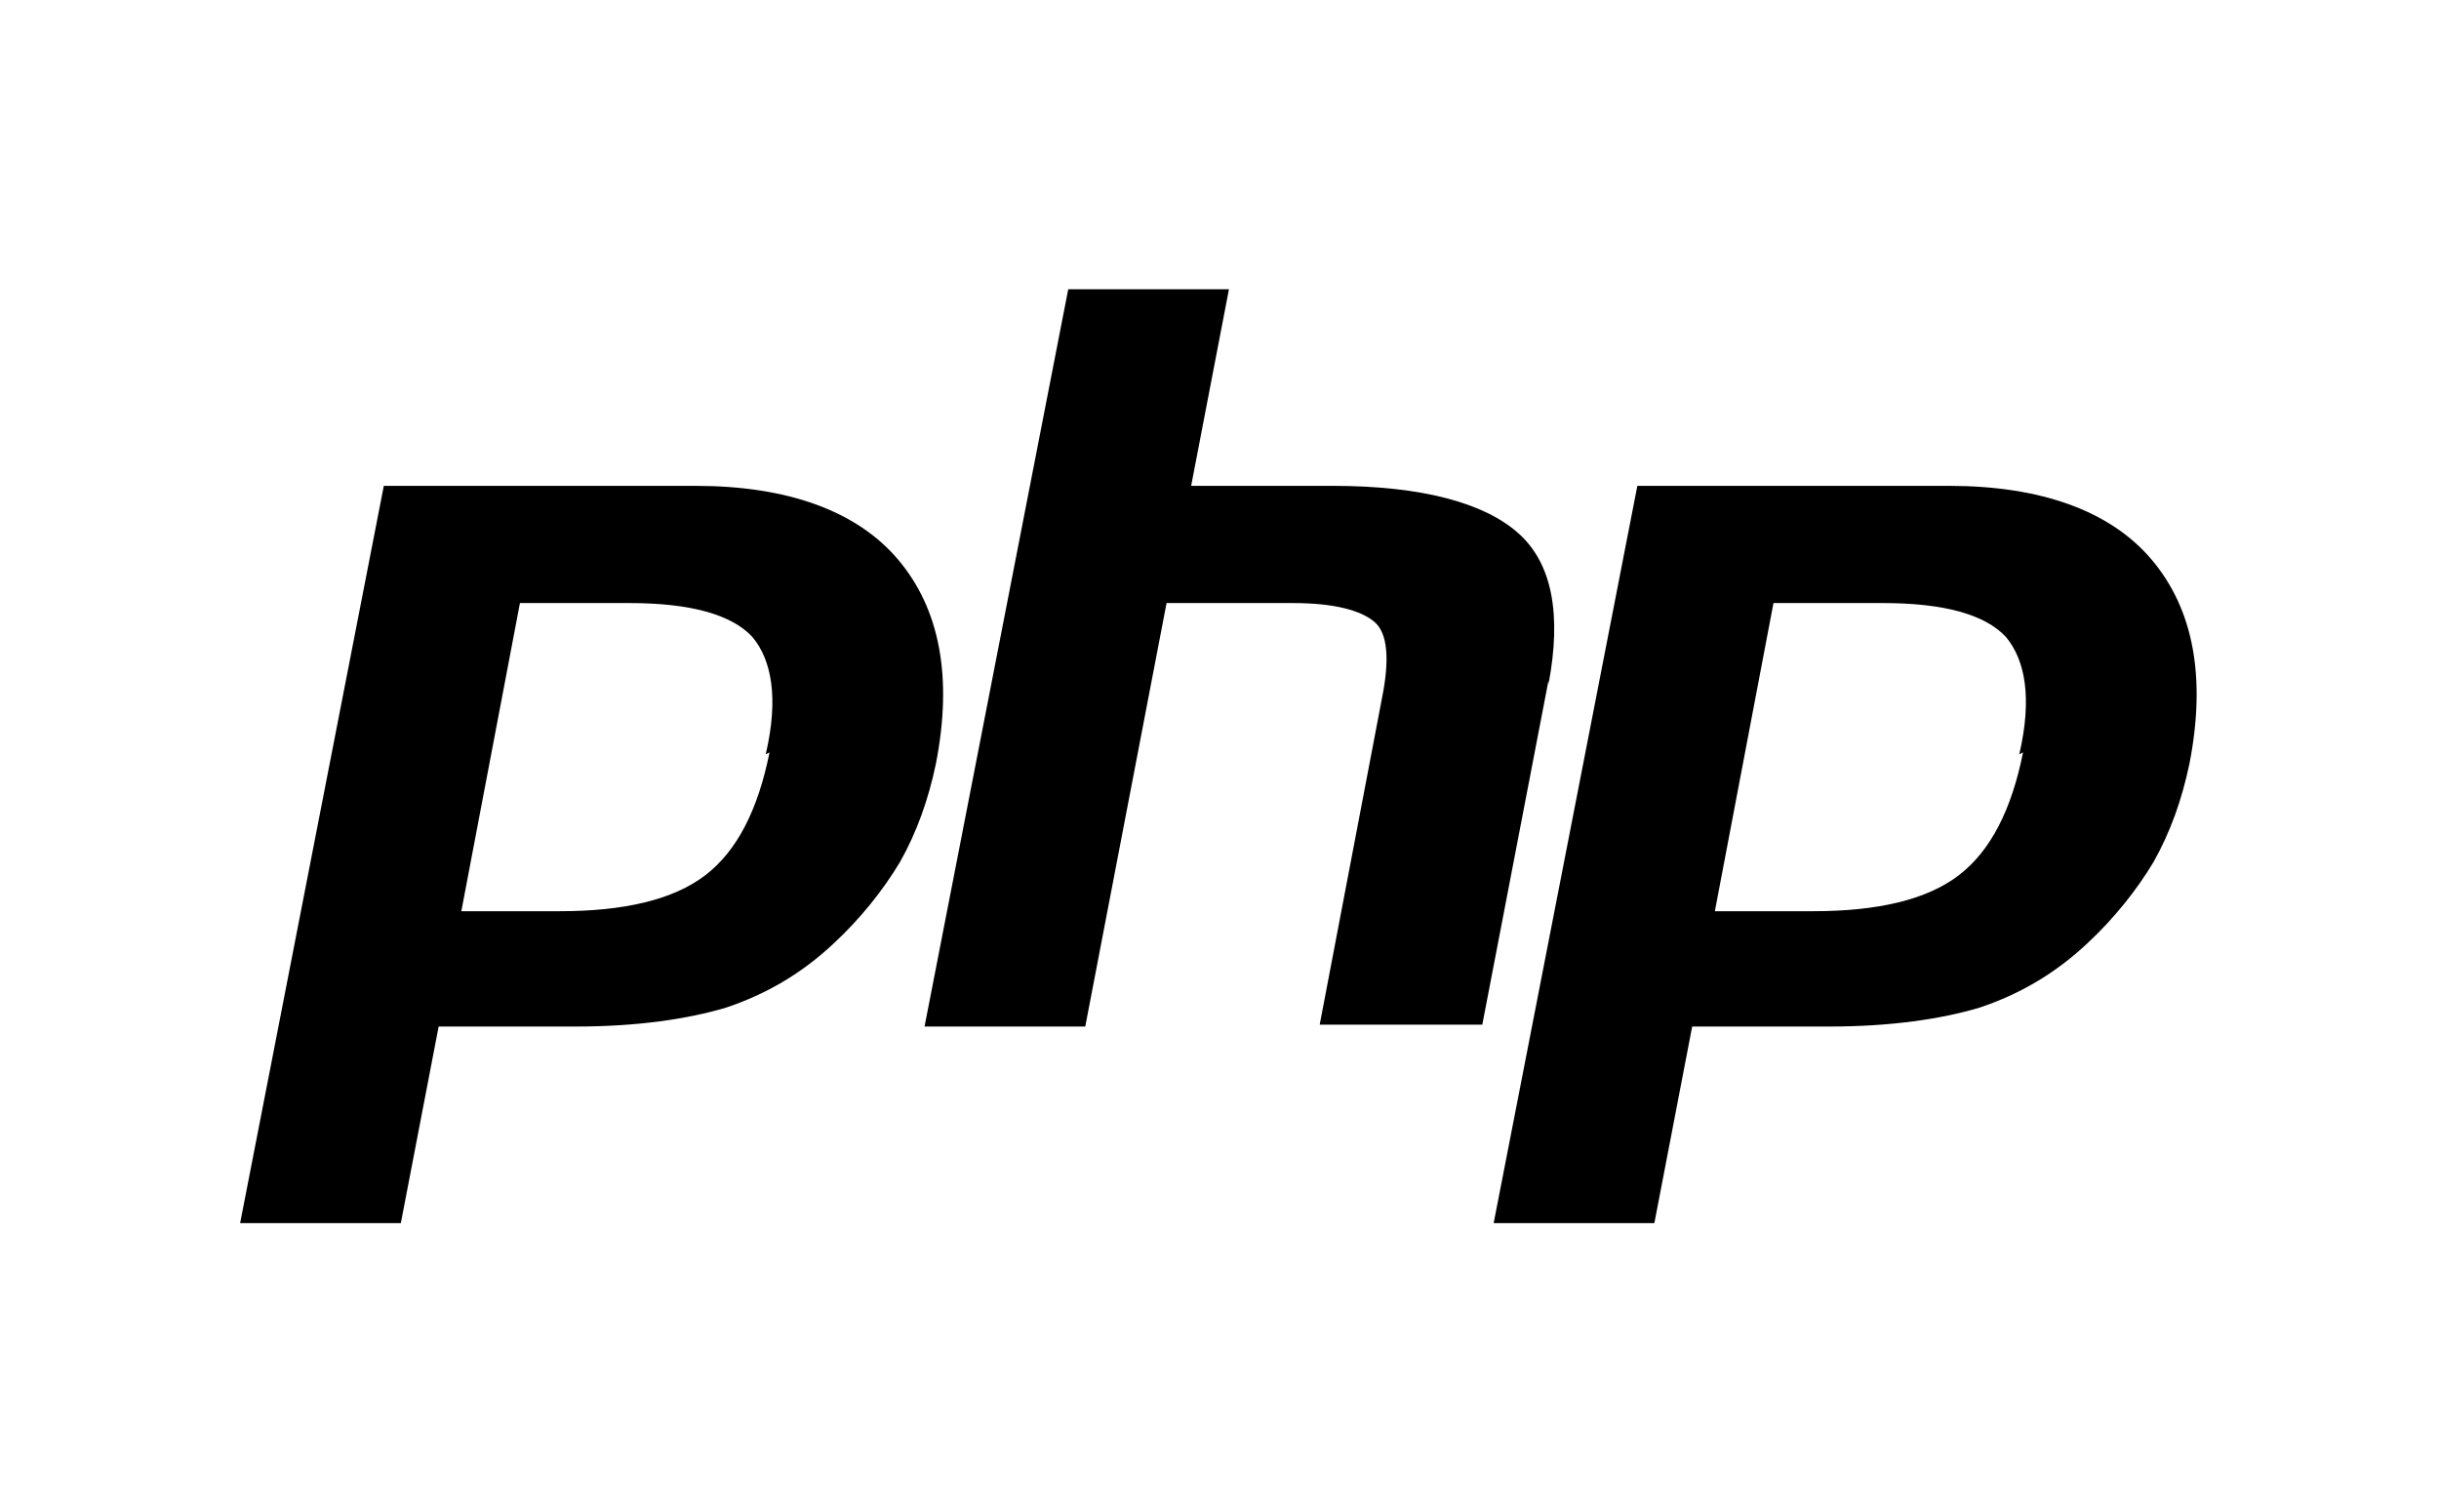
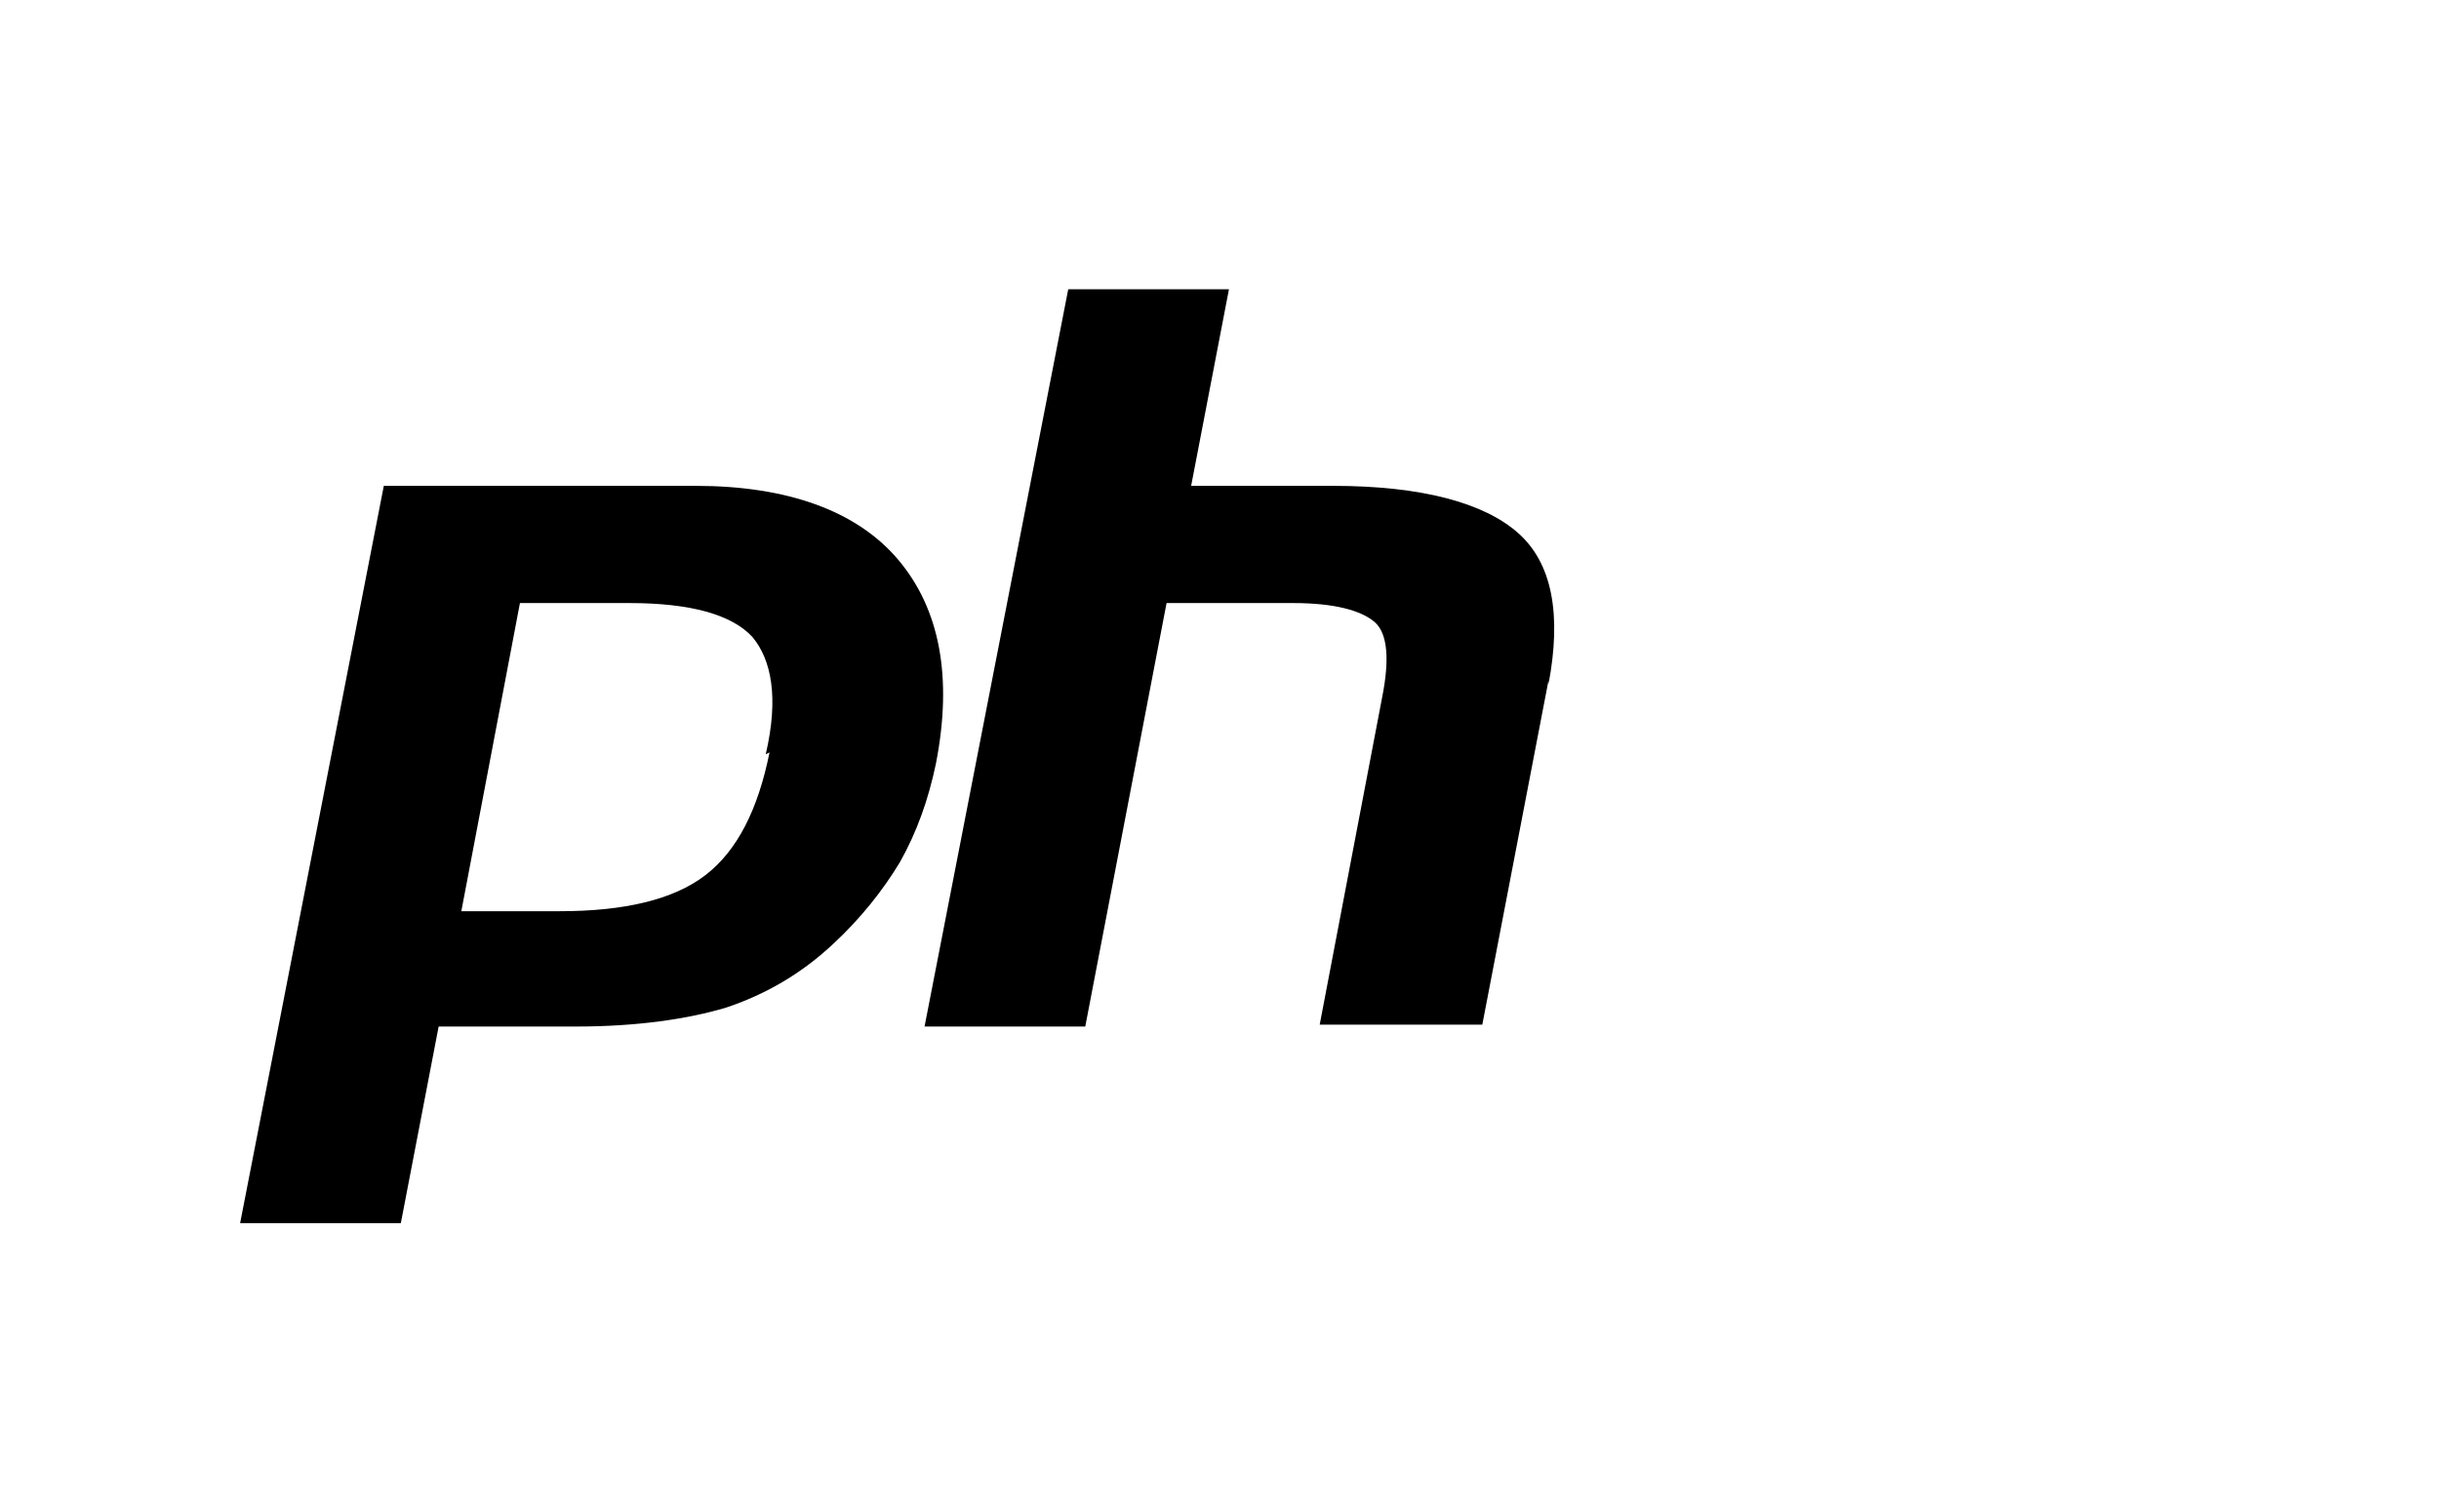
<svg xmlns="http://www.w3.org/2000/svg" id="Laag_1" data-name="Laag 1" version="1.1" viewBox="0 0 129 80">
  <defs>
    <style>
      .cls-1 {
        fill: #000;
        stroke-width: 0px;
      }
    </style>
  </defs>
  <g id="g3478">
    <path class="cls-1" d="M36.7,25.7h-16.4l-7.6,39h8.5l2-10.4h7.3c3.2,0,5.9-.4,7.9-1,2.1-.7,4-1.8,5.7-3.4,1.4-1.3,2.6-2.8,3.5-4.3.9-1.6,1.5-3.3,1.9-5.2.9-4.6.2-8.2-2-10.8s-5.9-3.9-10.7-3.9h0ZM40.7,39.8c-.6,3-1.7,5.2-3.4,6.5s-4.3,1.9-7.7,1.9h-5.2l3.1-16.3h5.8c3.2,0,5.4.6,6.5,1.8,1,1.2,1.4,3.2.7,6.2h0Z" />
    <path class="cls-1" d="M81.9,36.2c.7-3.7.2-6.4-1.6-8s-5.1-2.5-9.8-2.5h-7.5l2-10.4h-8.5l-7.6,39h8.5l4.3-22.4h6.7c2.2,0,3.6.4,4.3,1s.8,2,.4,4l-3.3,17.3h8.6l3.5-18.2h0Z" />
-     <path class="cls-1" d="M103,25.7h-16.4l-7.6,39h8.5l2-10.4h7.3c3.2,0,5.9-.4,7.9-1,2.1-.7,4-1.8,5.7-3.4,1.4-1.3,2.6-2.8,3.5-4.3.9-1.6,1.5-3.3,1.9-5.2.9-4.6.2-8.2-2-10.8s-5.9-3.9-10.7-3.9h0ZM107,39.8c-.6,3-1.7,5.2-3.4,6.5s-4.3,1.9-7.7,1.9h-5.2l3.1-16.3h5.8c3.2,0,5.4.6,6.5,1.8,1,1.2,1.4,3.2.7,6.2h0Z" />
  </g>
</svg>